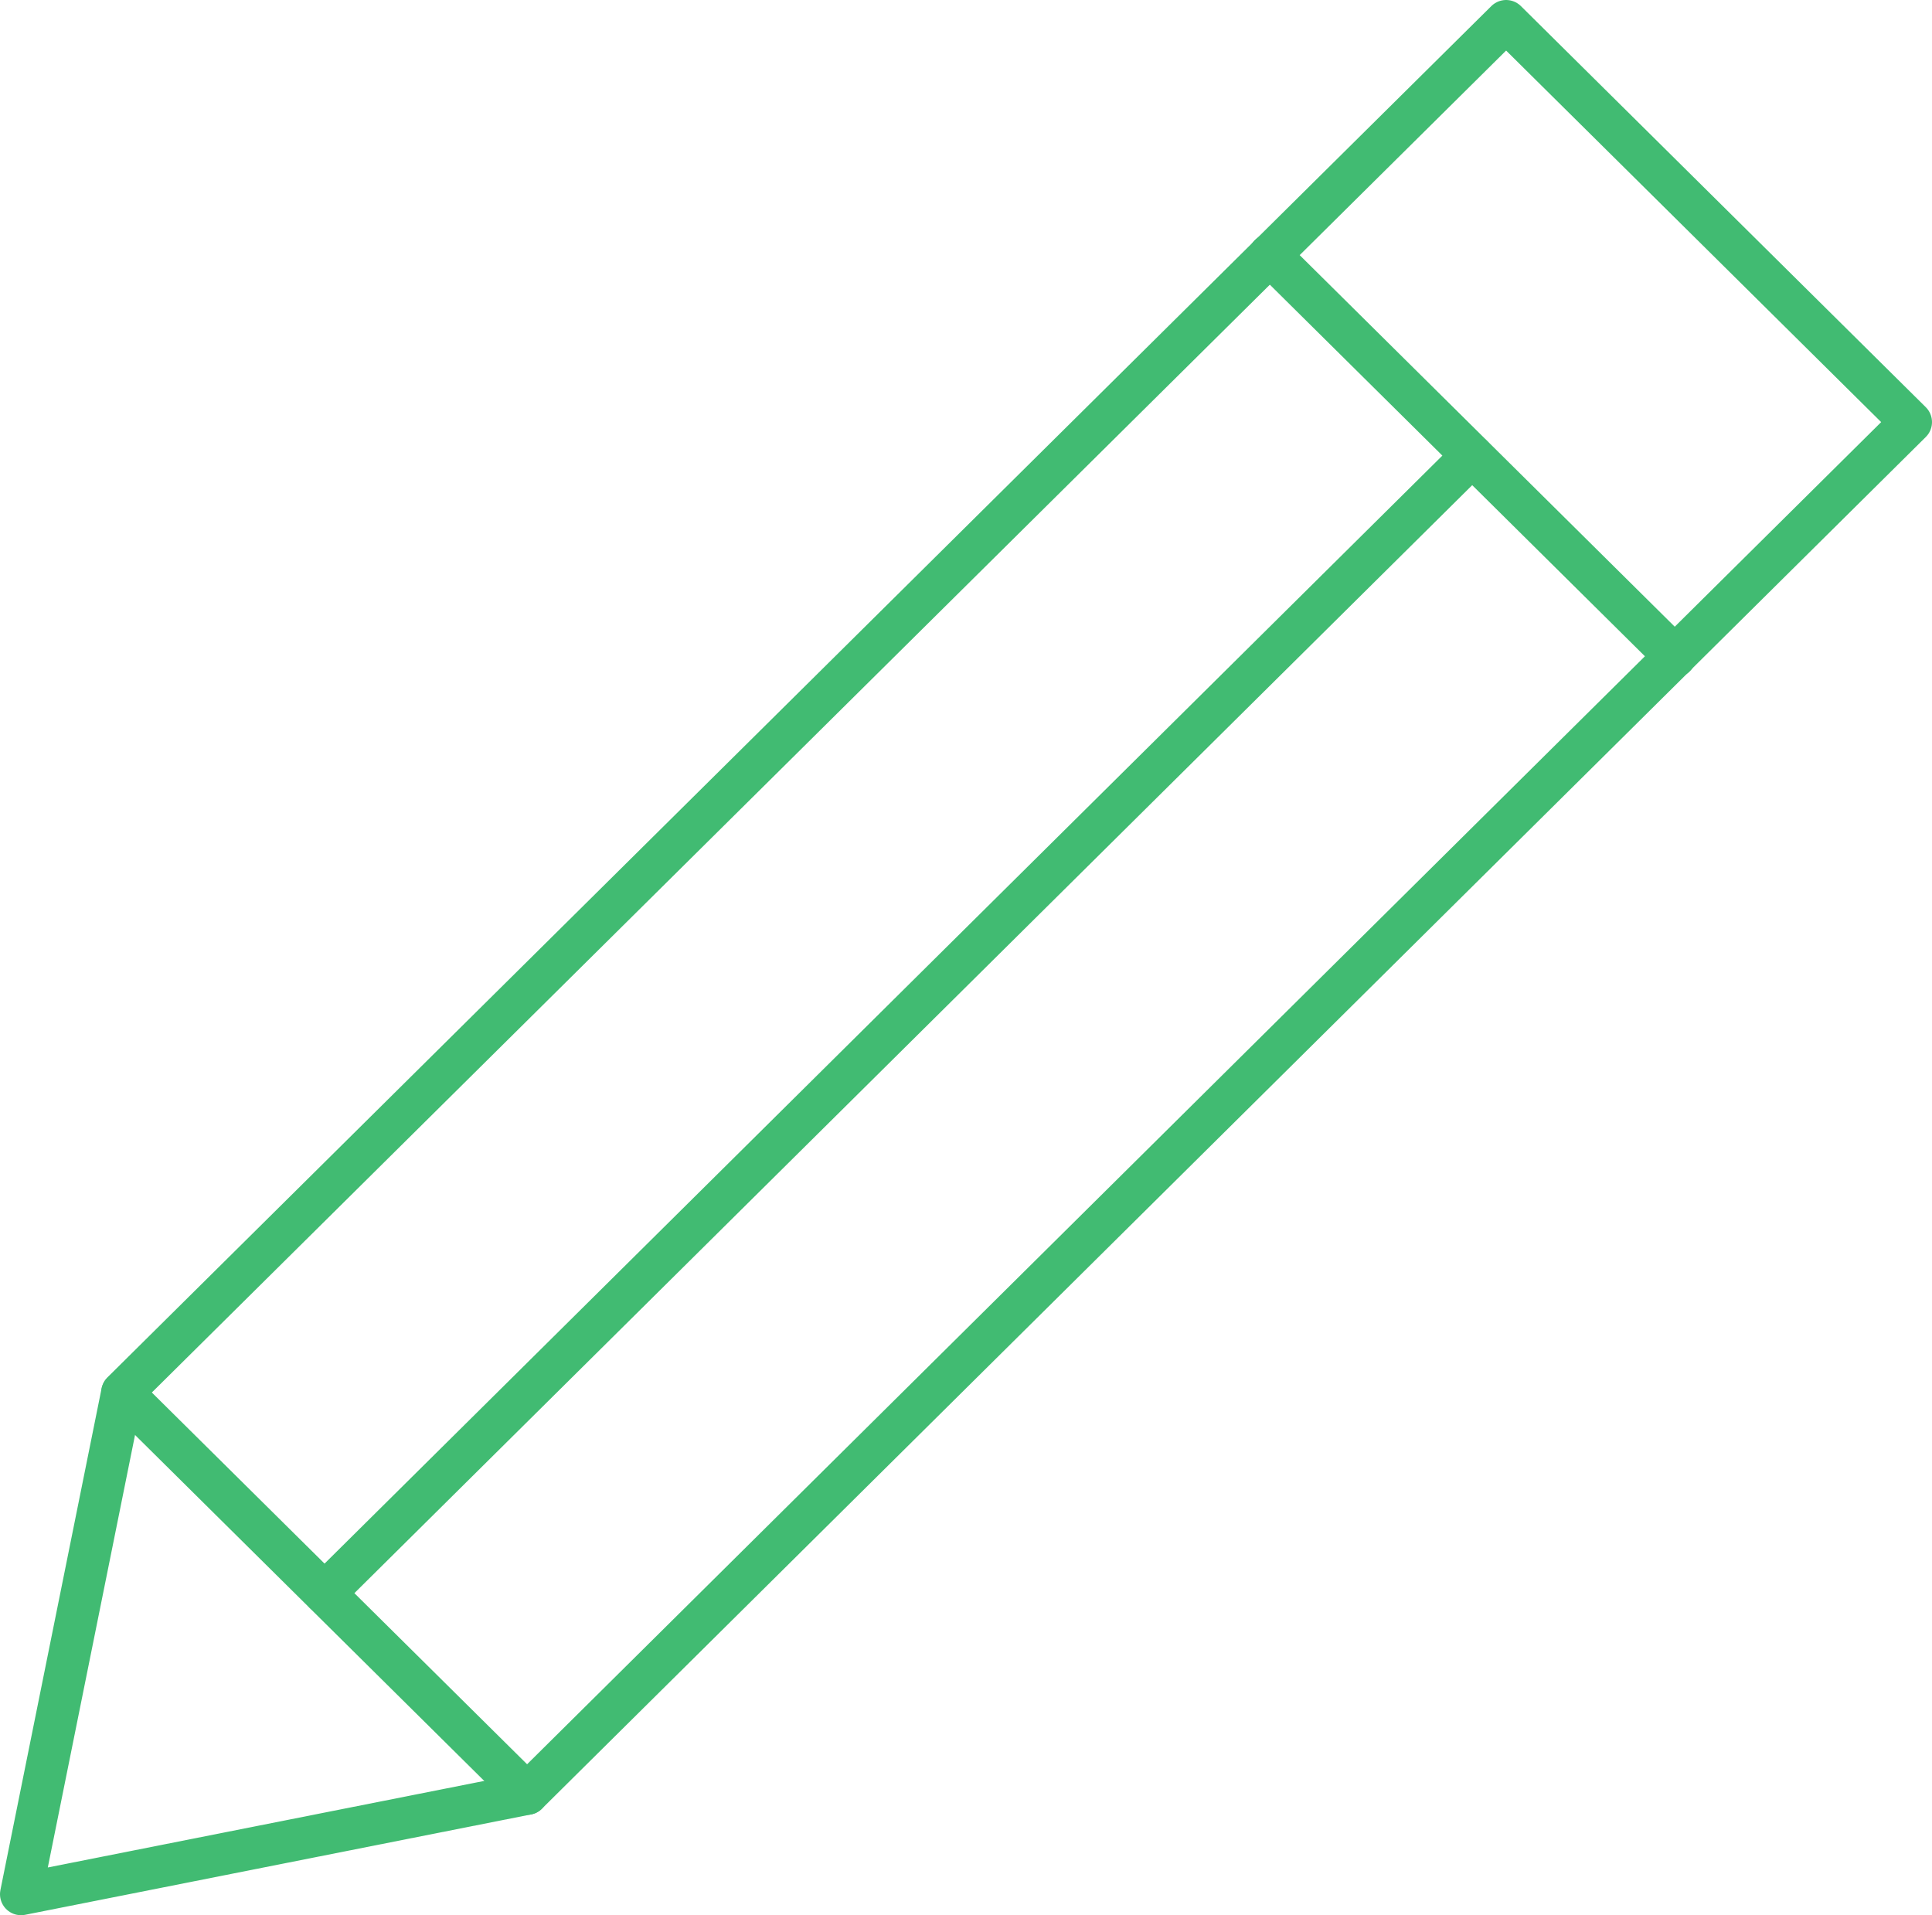
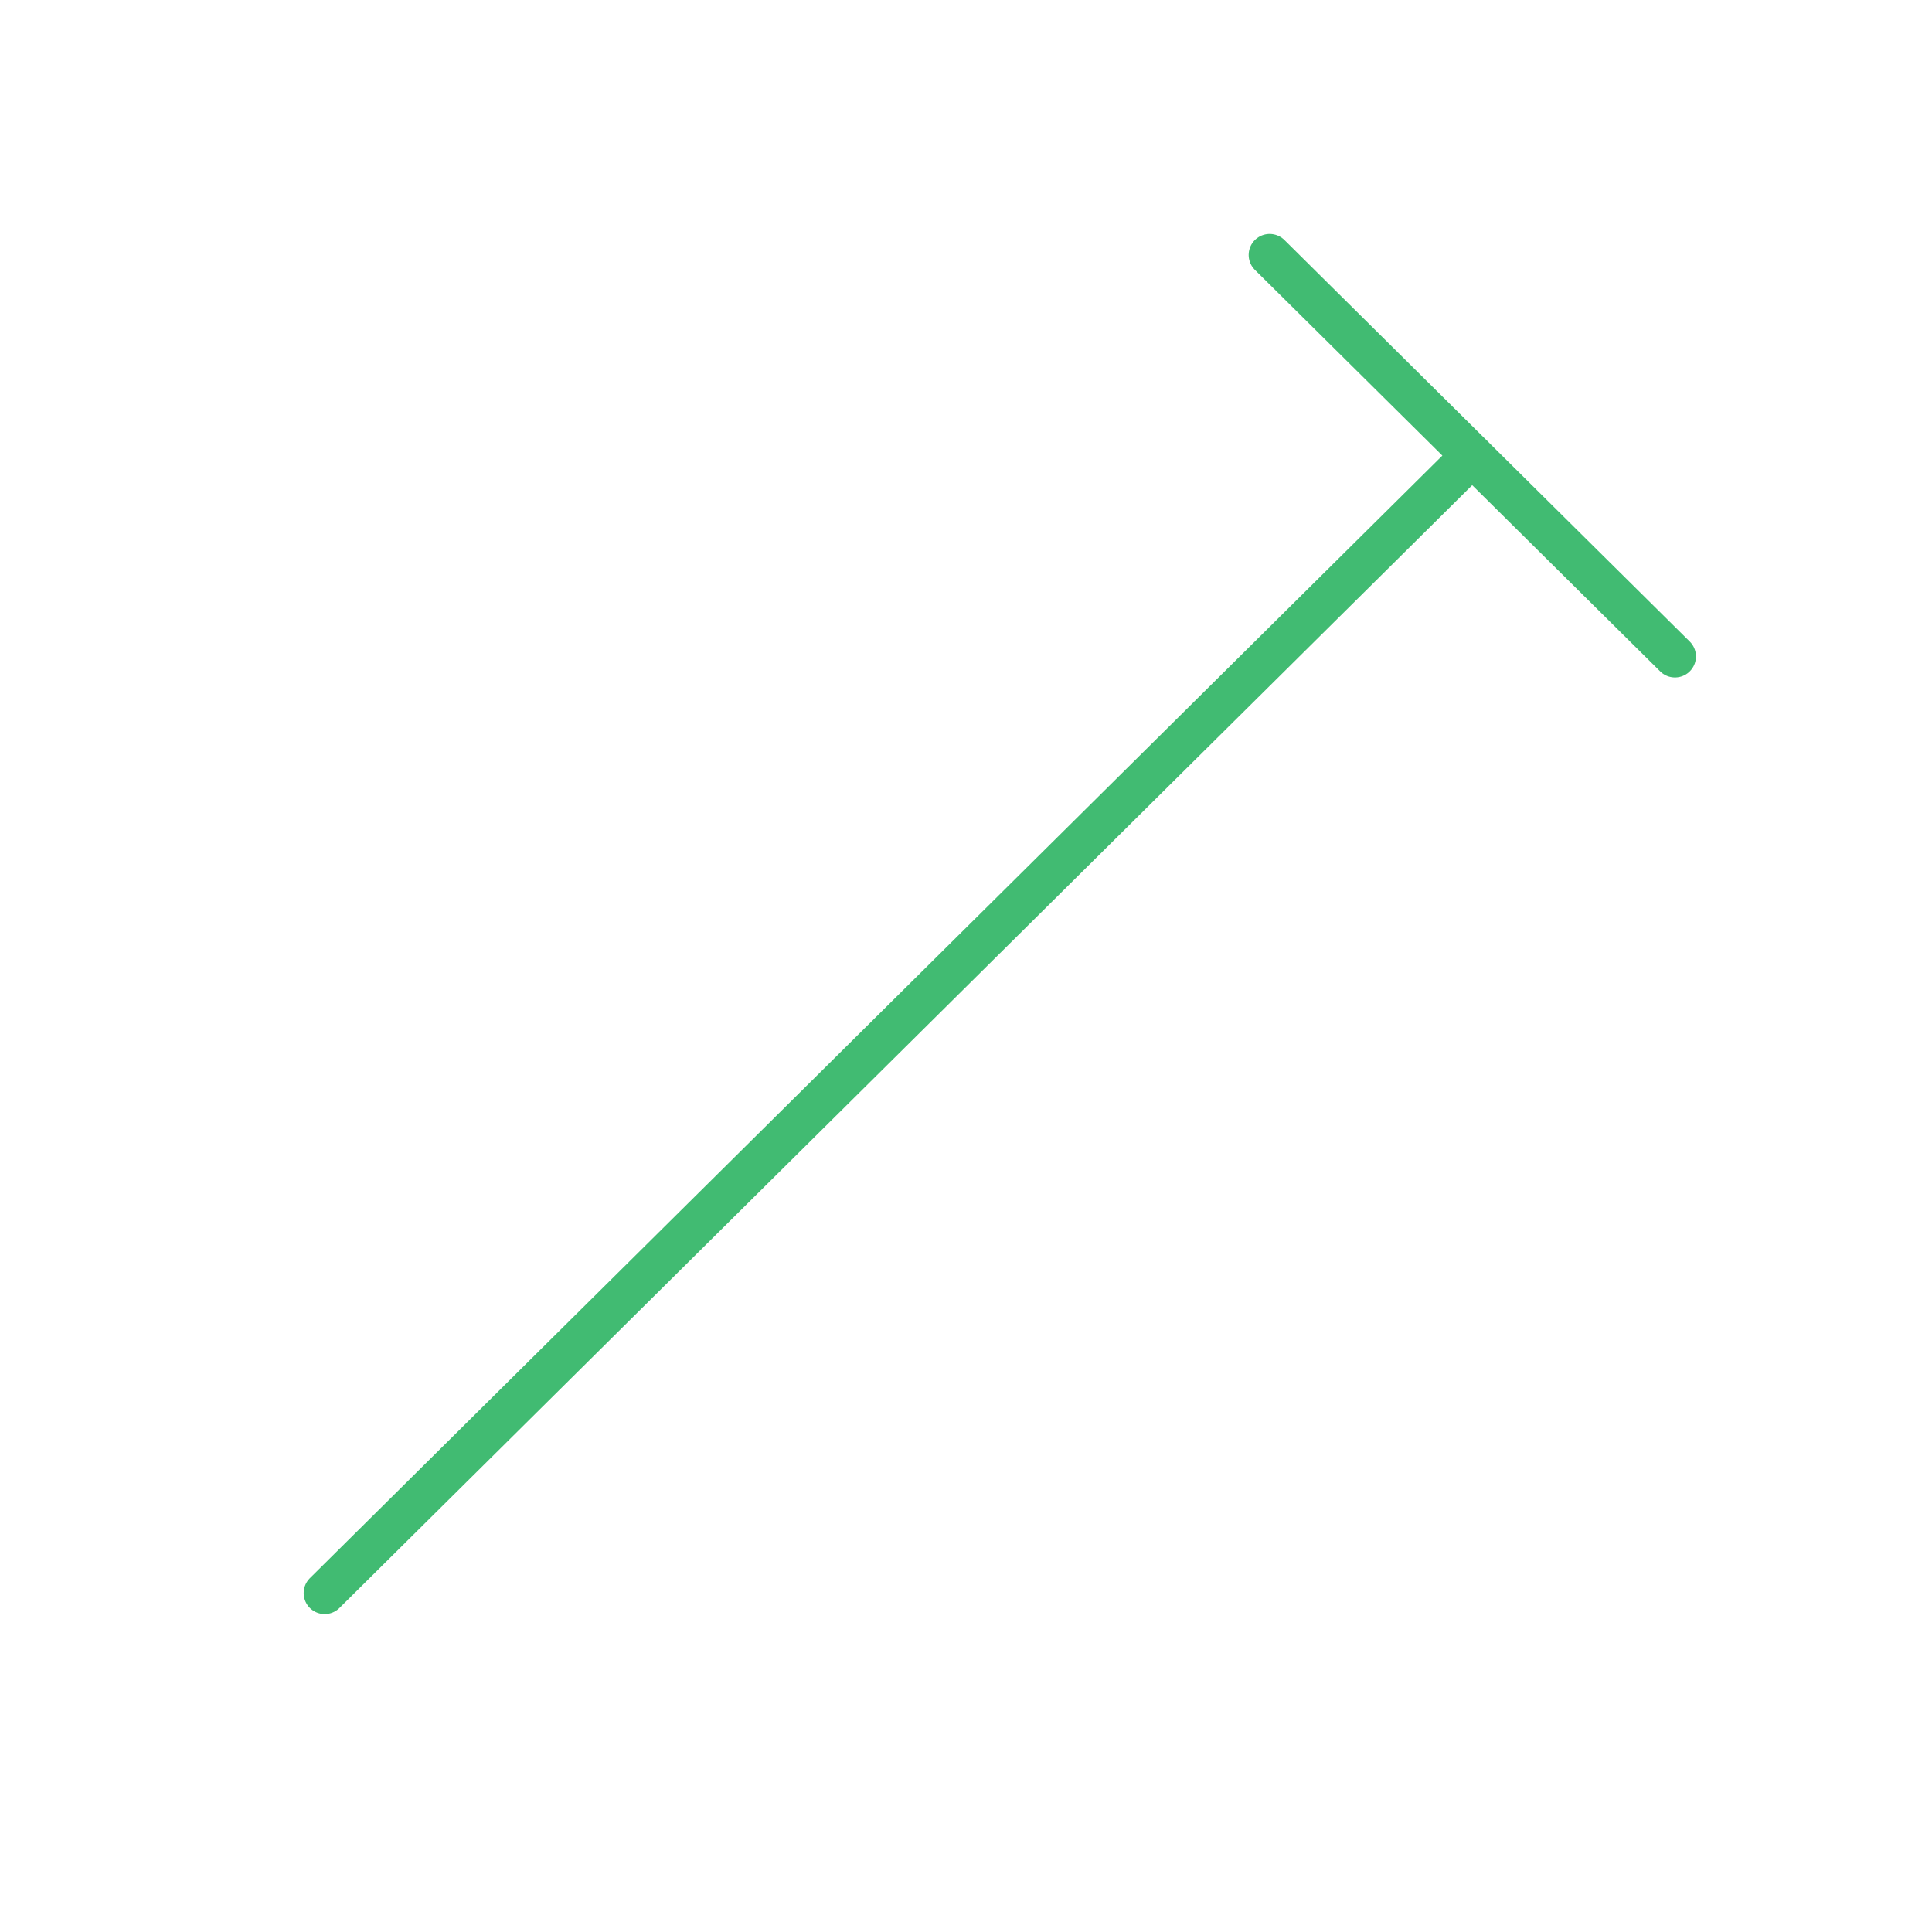
<svg xmlns="http://www.w3.org/2000/svg" width="46" height="45.6" viewBox="0 0 46 45.6">
  <line x1="35.05" y1="10.85" x2="7.73" y2="37.93" style="fill:none;stroke:#41bb72;stroke-linecap:round;stroke-linejoin:round" />
-   <line x1="2.91" y1="33.16" x2="12.55" y2="42.71" style="fill:none;stroke:#41bb72;stroke-linecap:round;stroke-linejoin:round" />
  <line x1="39.88" y1="15.63" x2="30.23" y2="6.07" style="fill:none;stroke:#41bb72;stroke-linecap:round;stroke-linejoin:round" />
-   <polygon points="12.55 42.71 0.5 45.1 2.91 33.15 35.86 0.5 45.5 10.05 12.55 42.71" style="fill:none;stroke:#41bb72;stroke-linecap:round;stroke-linejoin:round" />
</svg>